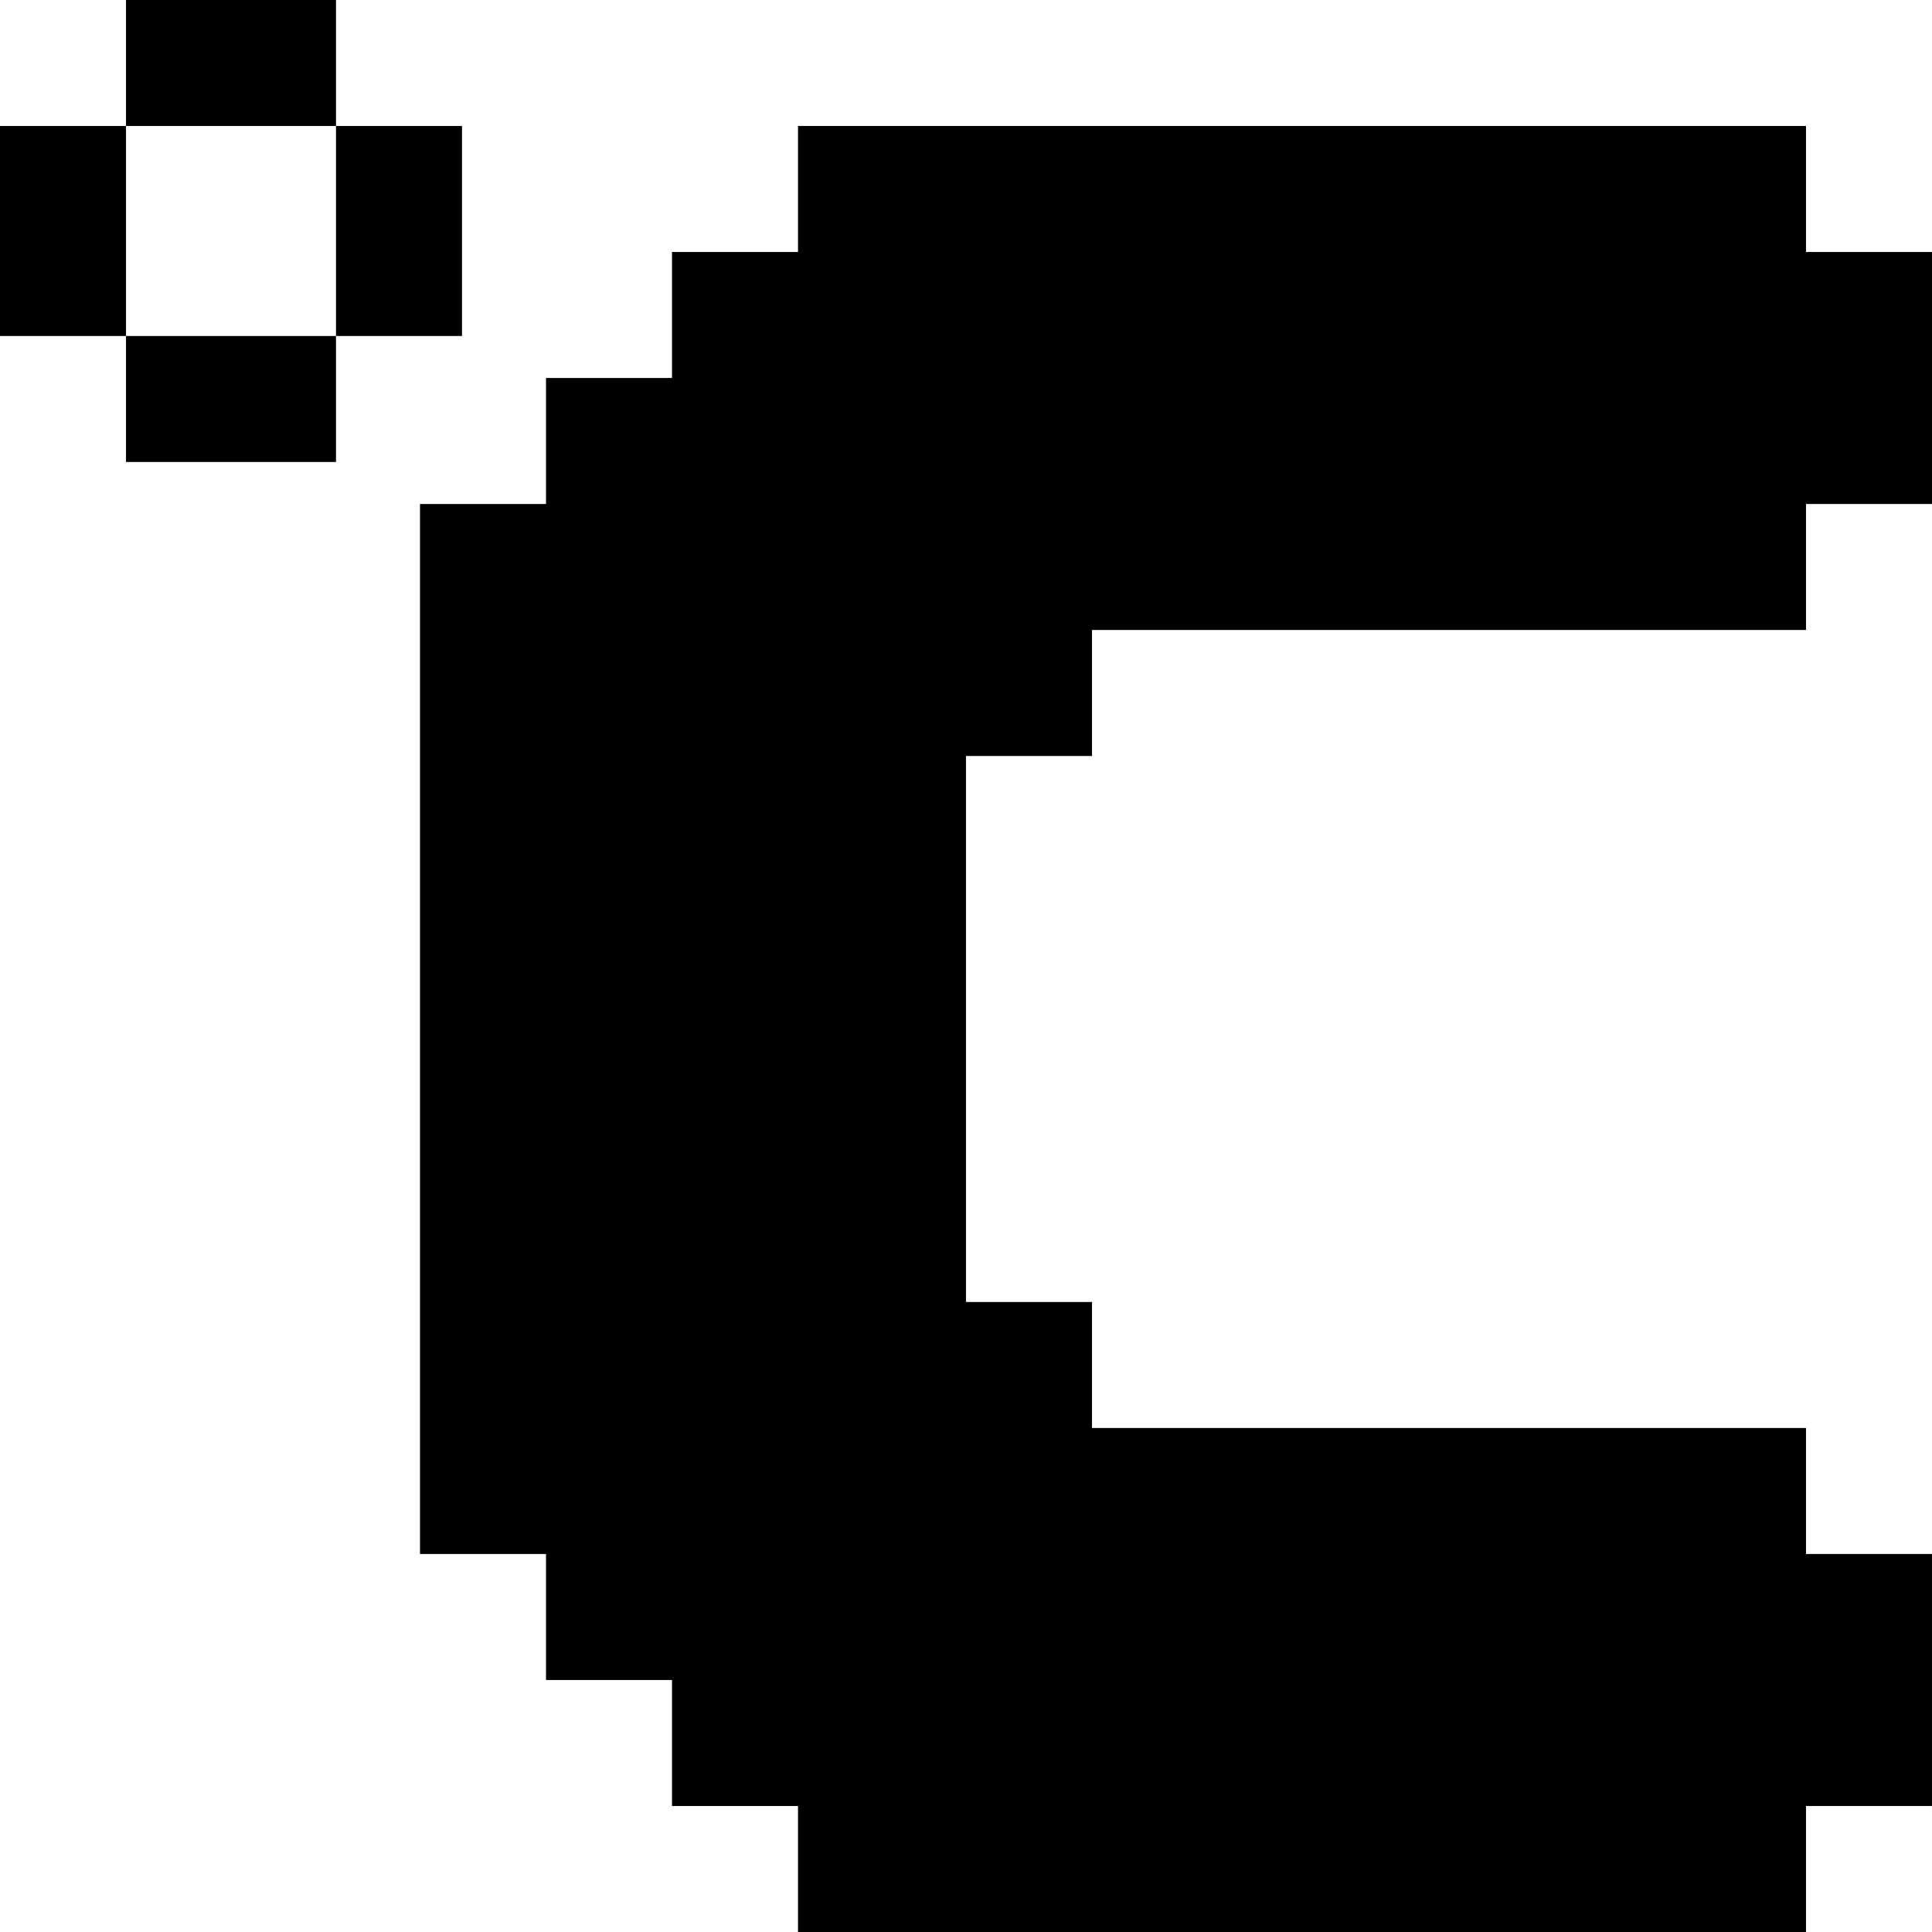
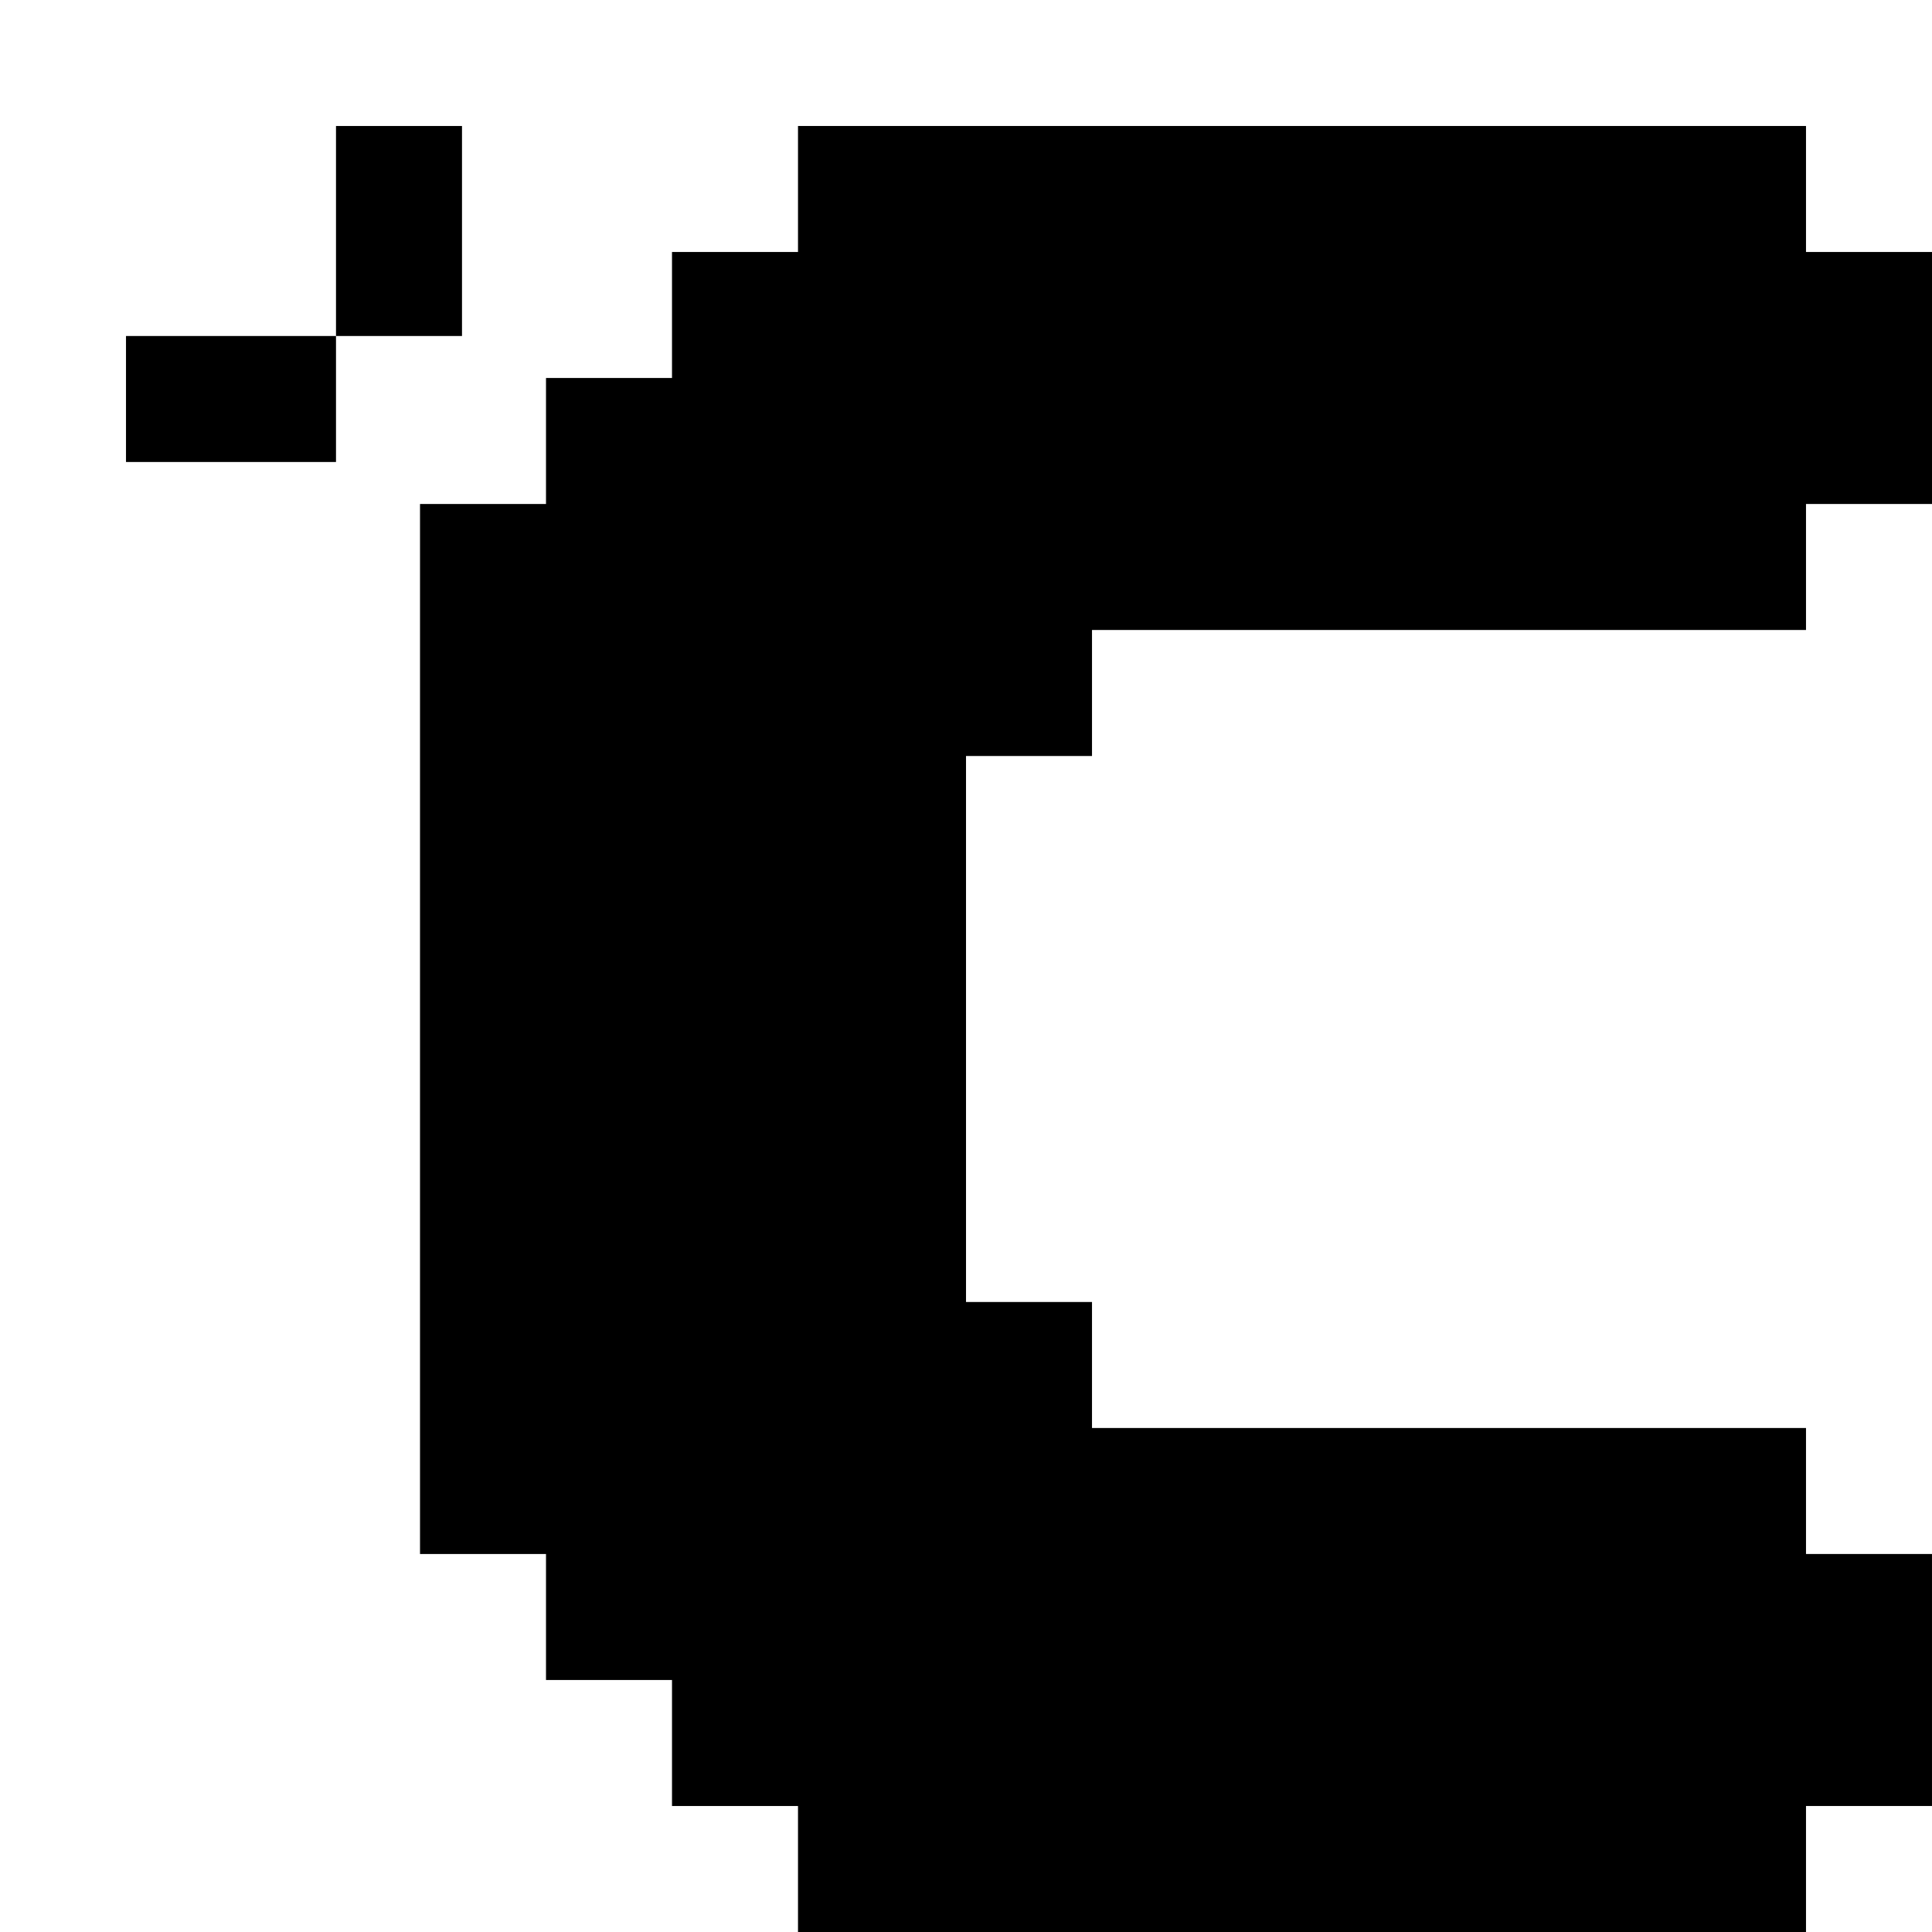
<svg xmlns="http://www.w3.org/2000/svg" fill="#000000" version="1.1" id="Layer_1" viewBox="0 0 512 512" xml:space="preserve">
  <g>
    <g>
      <polygon points="289.392,200.348 289.392,166.953 478.609,166.953 478.609,133.562 512,133.562 512,66.779 478.609,66.779     478.609,33.388 211.478,33.388 211.478,66.779 178.088,66.779 178.087,66.779 178.087,100.171 144.697,100.171 144.697,133.564     111.309,133.564 111.309,411.828 144.697,411.828 144.697,445.217 178.088,445.217 178.088,478.609 211.478,478.609 211.478,512     478.609,512 478.609,478.609 478.609,478.606 511.997,478.606 511.997,411.824 478.609,411.824 478.609,378.435 289.391,378.435     289.391,345.043 256.004,345.043 256.004,200.348   " />
    </g>
  </g>
  <g>
    <g>
-       <rect y="33.391" width="33.391" height="55.652" />
-     </g>
+       </g>
  </g>
  <g>
    <g>
-       <rect x="33.391" width="55.652" height="33.391" />
-     </g>
+       </g>
  </g>
  <g>
    <g>
      <rect x="33.391" y="89.044" width="55.652" height="33.391" />
    </g>
  </g>
  <g>
    <g>
      <rect x="89.044" y="33.391" width="33.391" height="55.652" />
    </g>
  </g>
</svg>